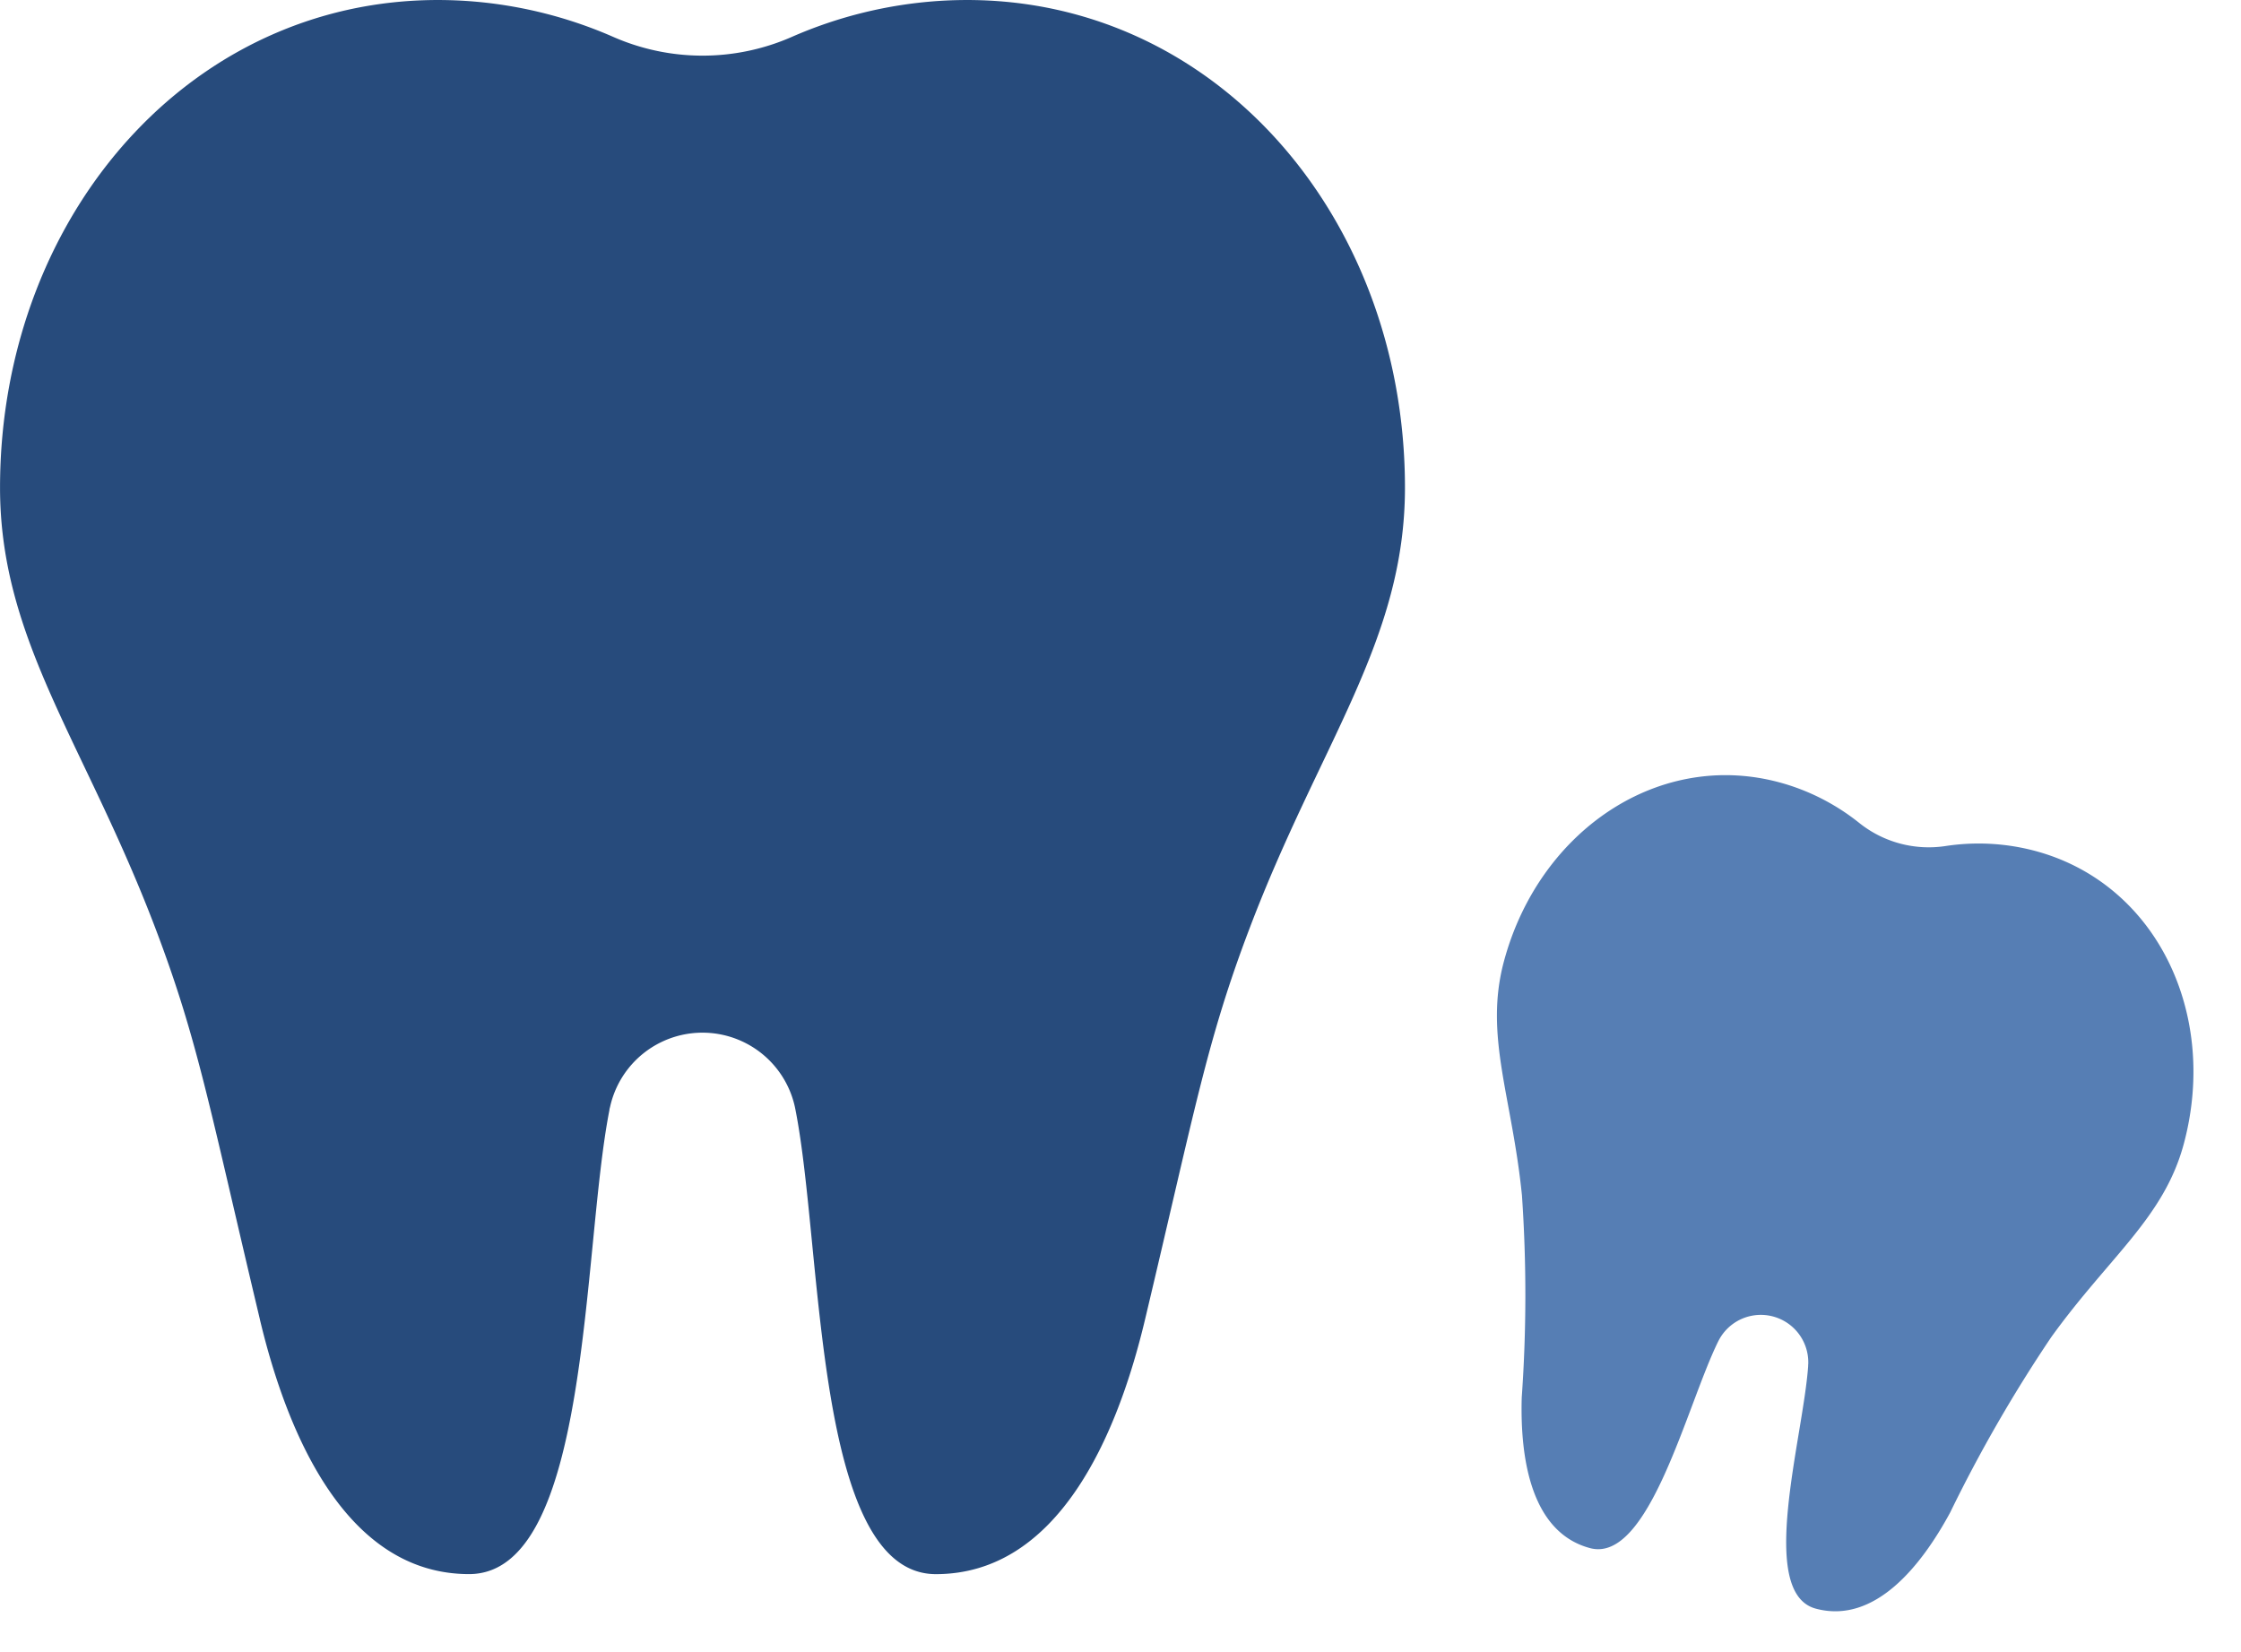
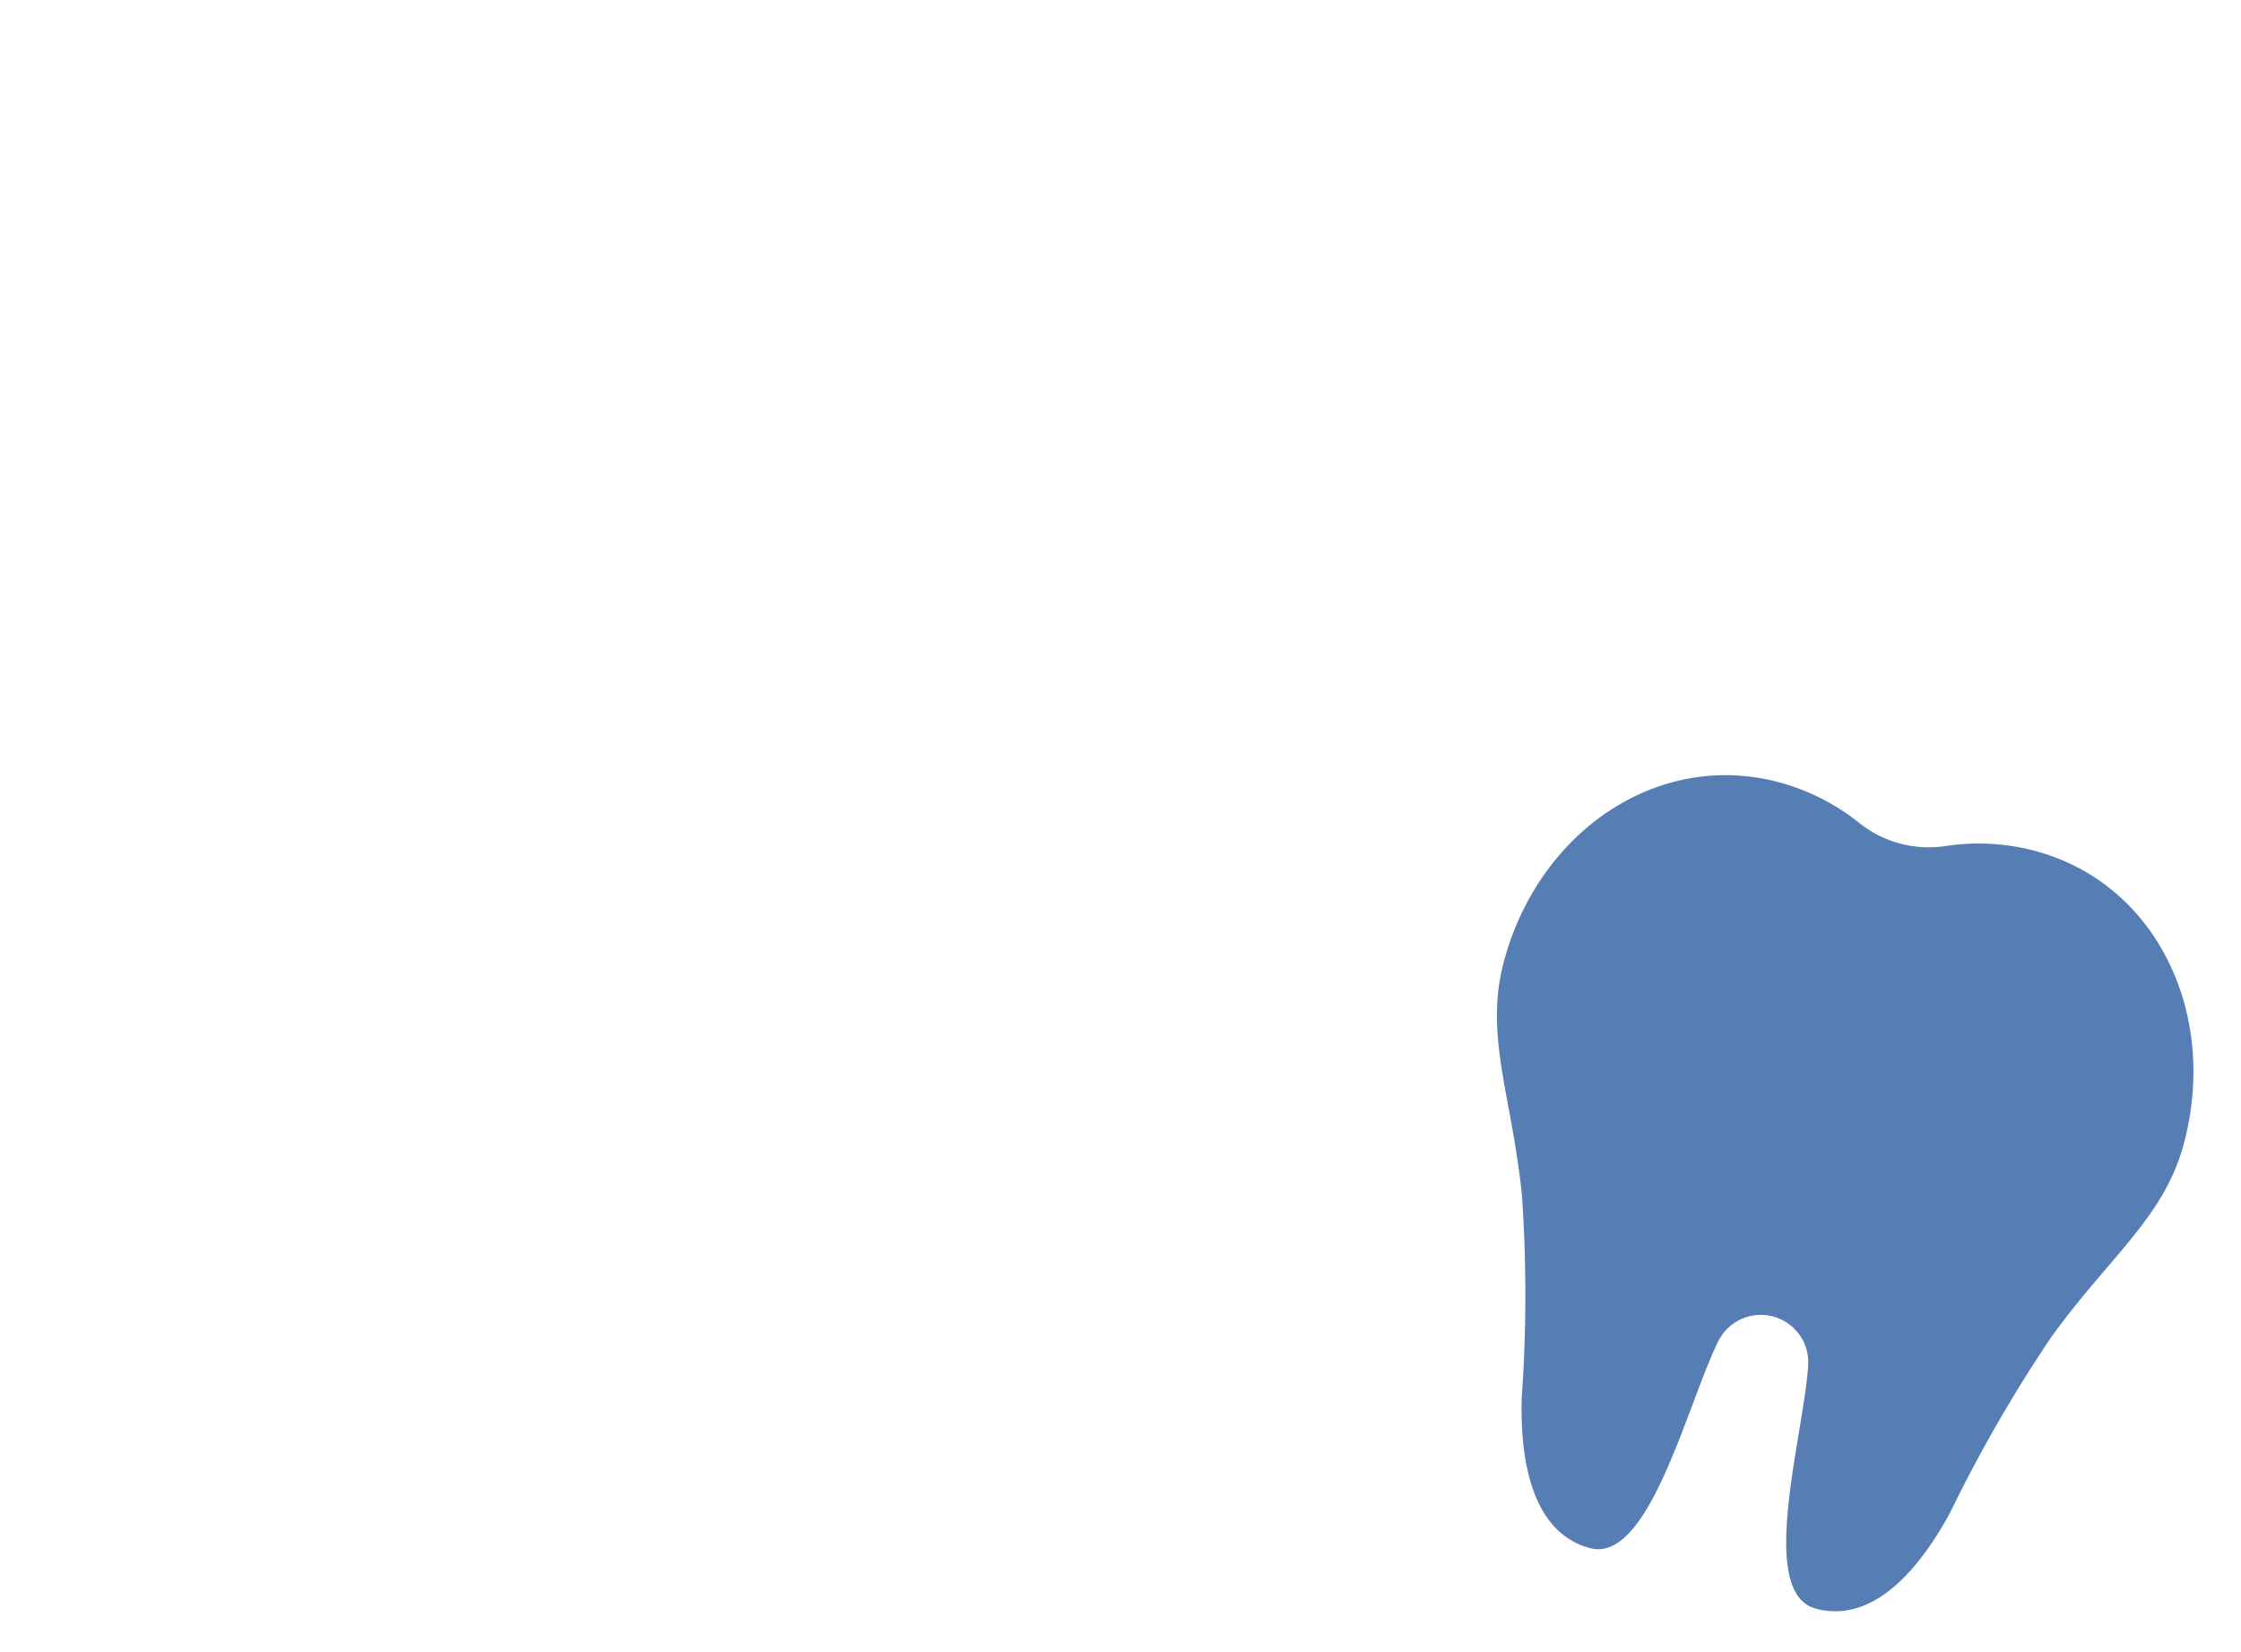
<svg xmlns="http://www.w3.org/2000/svg" width="59.204" height="43.638" viewBox="0 0 59.204 43.638">
  <g id="グループ_98595" data-name="グループ 98595" transform="translate(8.827 -7.972)">
-     <path id="パス_1313279" data-name="パス 1313279" d="M2414.115,179.491c.739,3.105,2.309,6.731,5.528,6.731s2.978-8.553,3.707-12.258c0-.028.01-.056.017-.084a2.5,2.5,0,0,1,4.883,0c.005.028.012.055.017.085.729,3.706.487,12.258,3.707,12.258s4.79-3.626,5.527-6.731c1.335-5.611,1.629-7.346,2.753-10.31,1.86-4.907,4.113-7.617,4.113-11.662,0-7.373-5.34-13.324-12.333-12.859a11.592,11.592,0,0,0-3.87.951,5.865,5.865,0,0,1-4.708,0,11.6,11.6,0,0,0-3.873-.951c-6.993-.465-12.332,5.486-12.332,12.859,0,4.045,2.251,6.754,4.113,11.662,1.124,2.964,1.417,4.7,2.752,10.31" transform="translate(-2416.077 -136.663)" fill="#274b7c" />
    <path id="パス_1313280" data-name="パス 1313280" d="M2518.064,144.648a5.81,5.81,0,0,0-1.939.476,2.94,2.94,0,0,1-2.359,0,5.812,5.812,0,0,0-1.94-.476c-3.5-.232-6.178,2.748-6.178,6.442,0,2.026,1.128,3.384,2.06,5.842a38.407,38.407,0,0,1,1.379,5.165c.37,1.556,1.156,3.372,2.77,3.372s1.491-4.285,1.856-6.141l.009-.042a1.254,1.254,0,0,1,2.447,0c0,.014.005.028.009.042.365,1.857.243,6.141,1.856,6.141s2.4-1.817,2.77-3.372a38.3,38.3,0,0,1,1.379-5.165c.932-2.459,2.06-3.816,2.06-5.842,0-3.694-2.675-6.675-6.178-6.442" transform="matrix(0.966, 0.259, -0.259, 0.966, -2350.42, -761.542)" fill="#567eb4" />
  </g>
</svg>